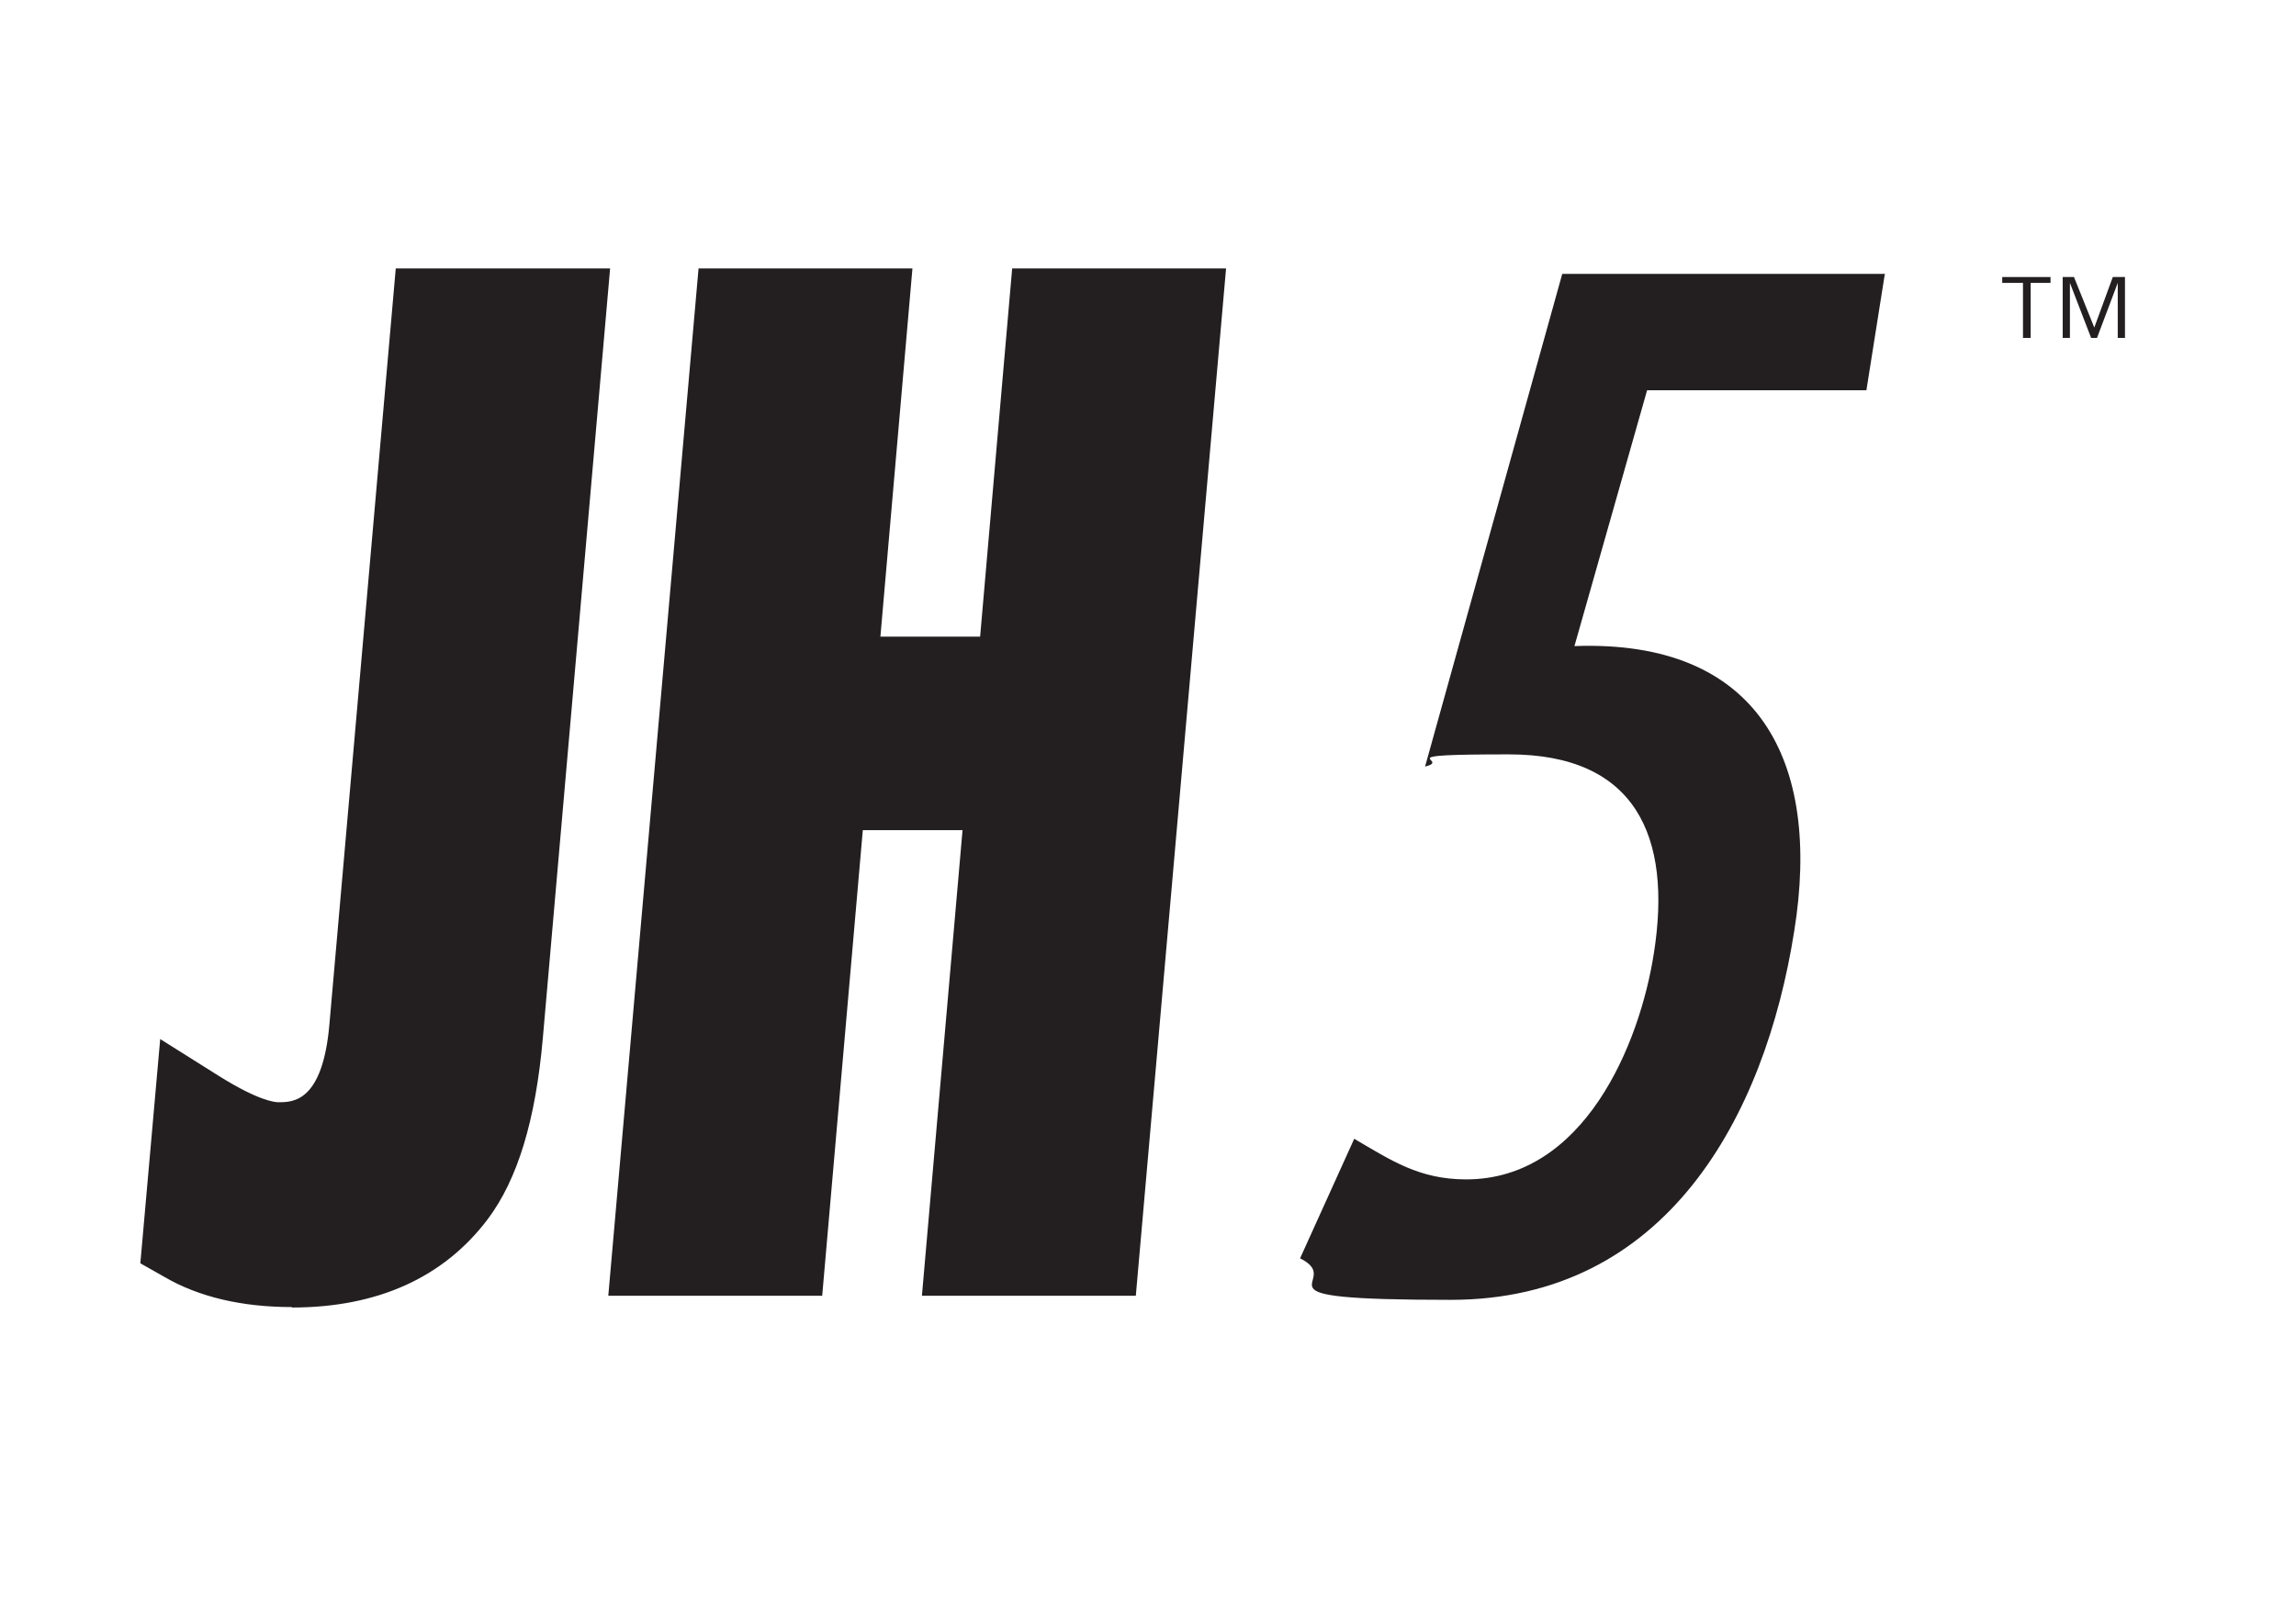
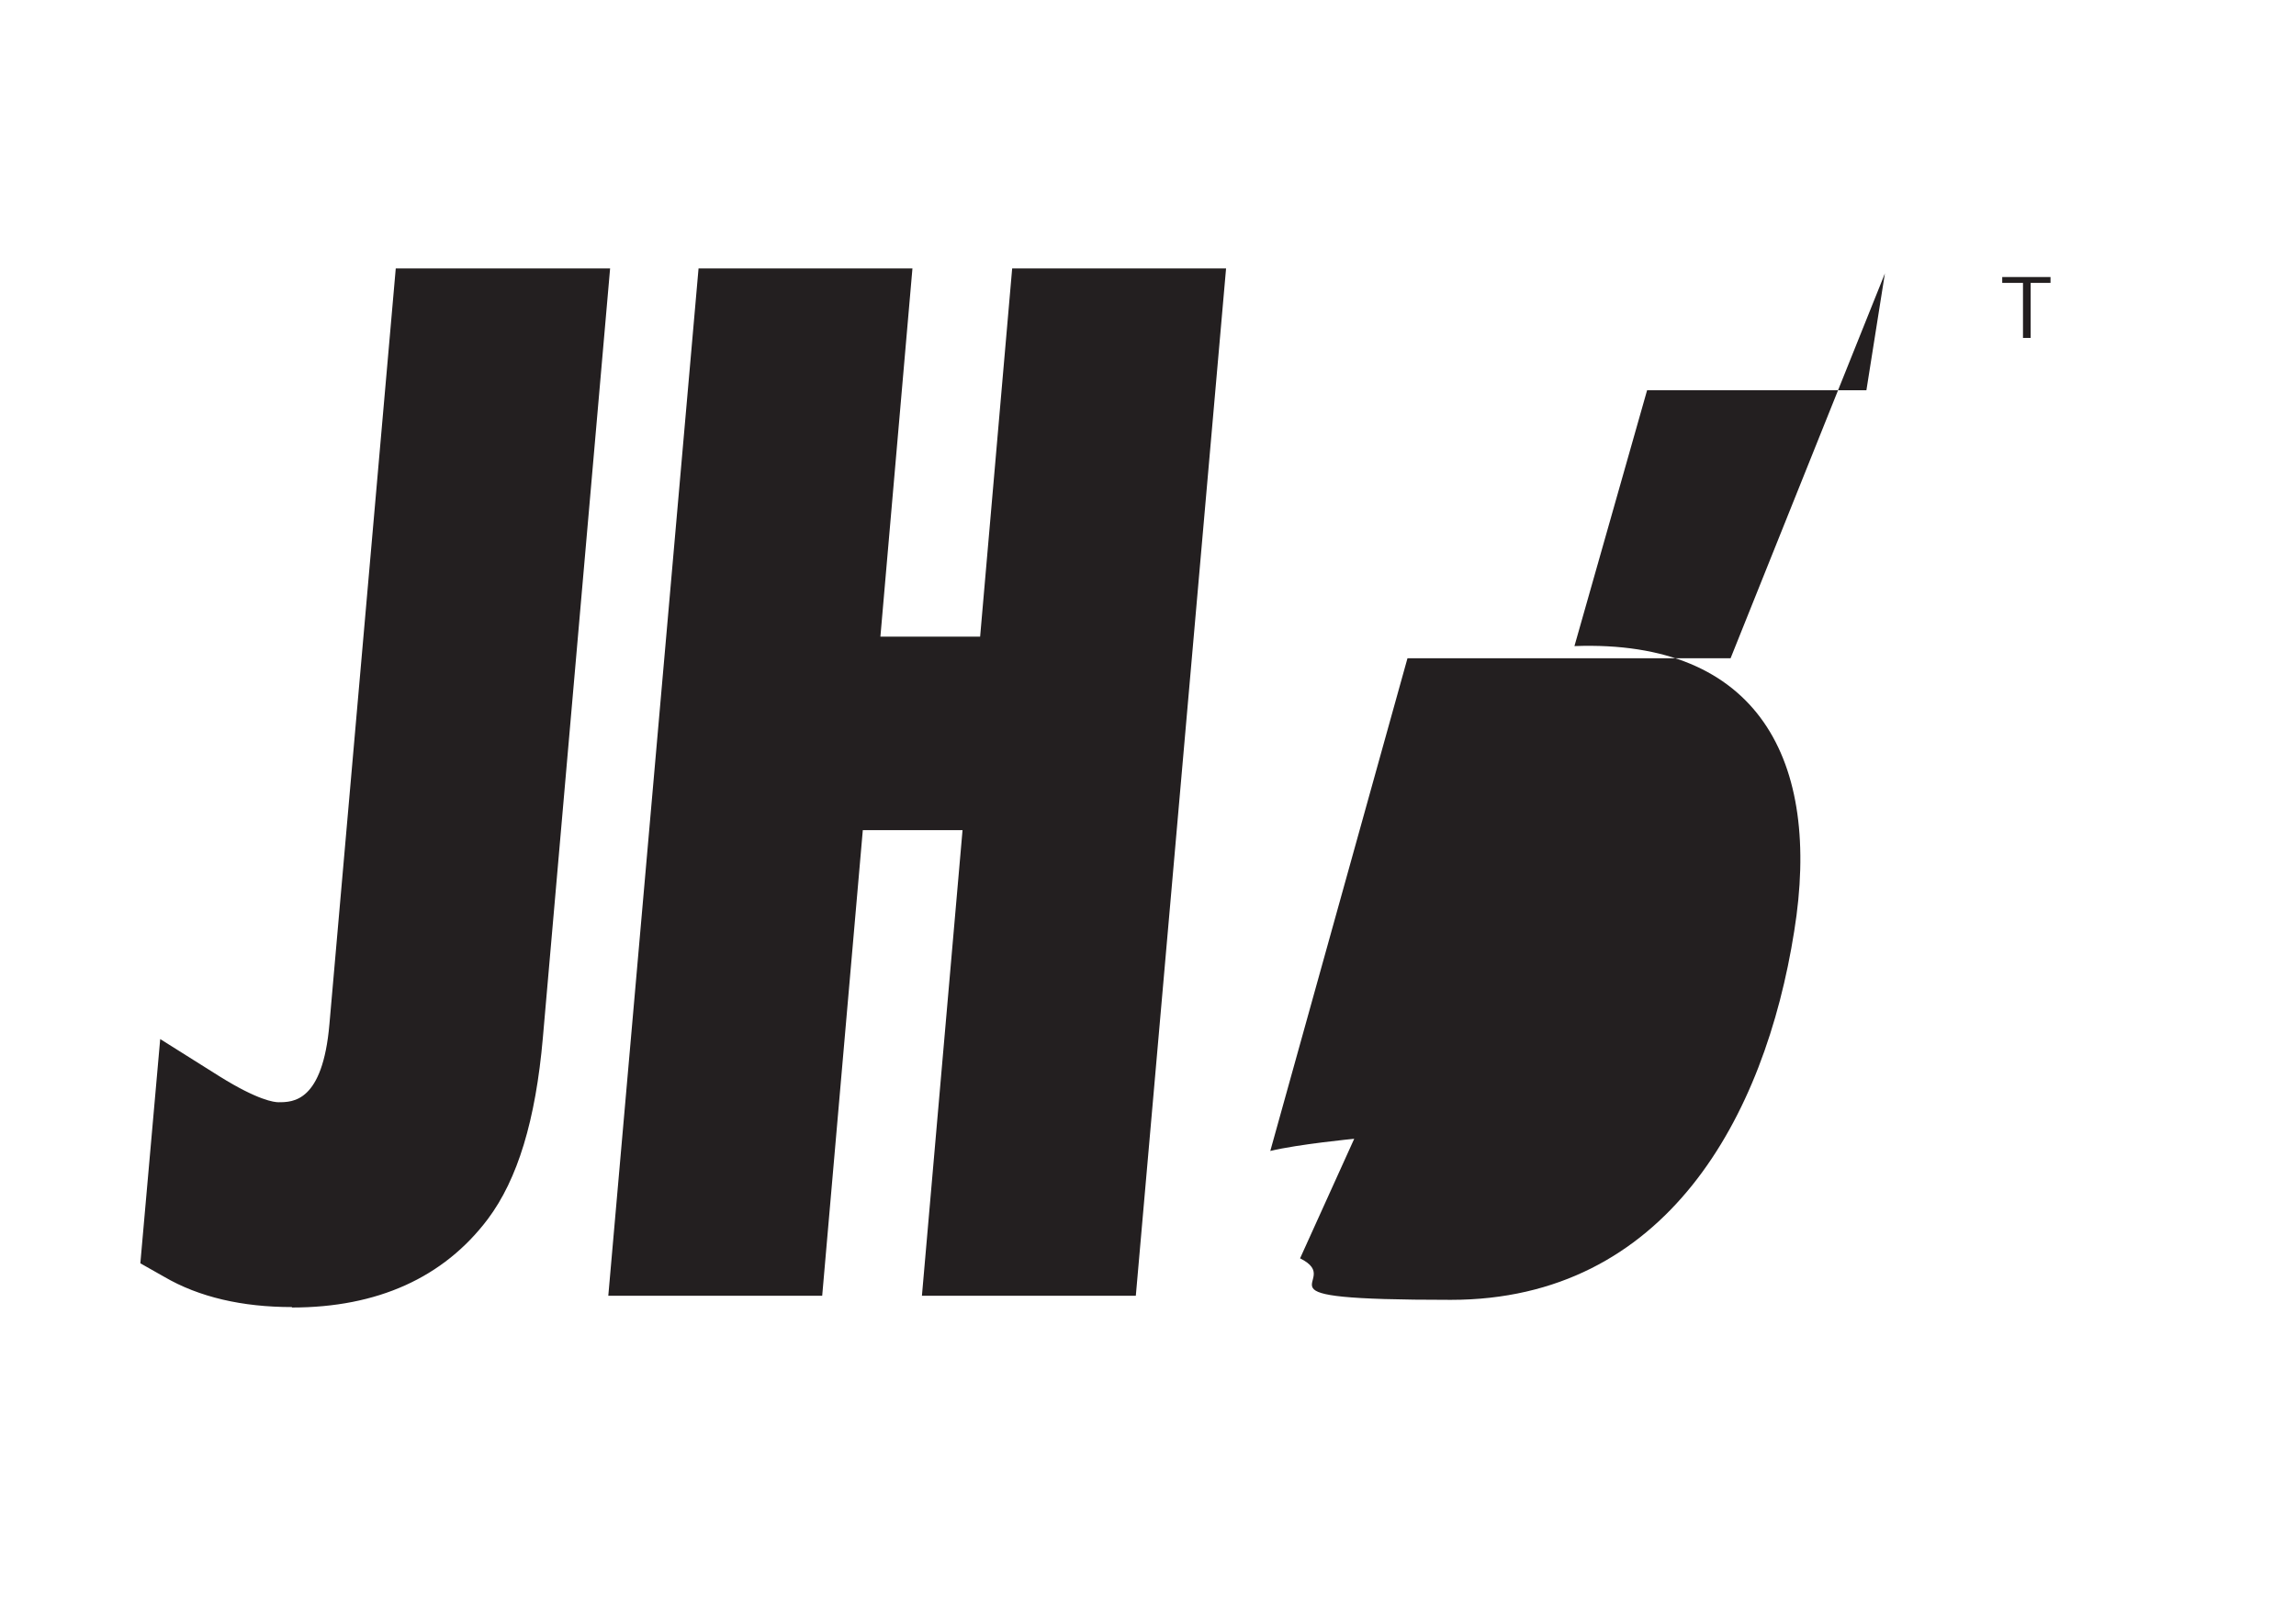
<svg xmlns="http://www.w3.org/2000/svg" id="Layer_1" data-name="Layer 1" version="1.1" viewBox="0 0 508.8 356">
  <defs>
    <style>
      .cls-1 {
        fill: #231f20;
        stroke-width: 0px;
      }
    </style>
  </defs>
  <polygon class="cls-1" points="443.7 62.7 448.3 62.7 448.3 74.9 450 74.9 450 62.7 454.4 62.7 454.4 61.4 443.7 61.4 443.7 62.7" />
-   <polygon class="cls-1" points="468.2 61.4 464.1 72.6 459.6 61.4 457.1 61.4 457.1 74.9 458.7 74.9 458.7 62.7 463.4 74.9 464.7 74.9 469.3 62.7 469.3 74.9 470.9 74.9 470.9 61.4 468.2 61.4" />
-   <path class="cls-1" d="M64.7,289.7c-11,0-20.6-2.2-28.3-6.7l-5.3-3,4.4-49.7,13.2,8.3c8.5,5.3,12.1,5.7,13,5.7,3.2,0,9.8,0,11.3-17.3l14.7-167.5h47.5l-14.9,170.5c-1.6,18.3-5.6,31.4-12.2,40.2-9.8,13-24.5,19.6-43.4,19.6ZM182.2,287.2h-47.4s20-227.7,20-227.7h47.4s-7.1,81.6-7.1,81.6h22.1l7.1-81.6h47.4l-20,227.7h-47.4l9-103.2h-22.1l-9,103.2ZM417.7,60.6l-4.1,25.9h-48.6l-16.1,56.7c40.8-1.5,54.8,25.4,48.7,63.2-6.5,41.2-28.4,81.7-76.1,81.7s-22.7-3.9-33.4-9.2l12-26.5c8.2,4.8,14.4,9,24.8,9,26.2,0,38.5-30.1,41.6-50.1,4.1-25.9-4-44.1-32.1-44.1s-12.4,1.2-18.6,2.7l30.4-109.2h71.6Z" />
+   <path class="cls-1" d="M64.7,289.7c-11,0-20.6-2.2-28.3-6.7l-5.3-3,4.4-49.7,13.2,8.3c8.5,5.3,12.1,5.7,13,5.7,3.2,0,9.8,0,11.3-17.3l14.7-167.5h47.5l-14.9,170.5c-1.6,18.3-5.6,31.4-12.2,40.2-9.8,13-24.5,19.6-43.4,19.6ZM182.2,287.2h-47.4s20-227.7,20-227.7h47.4s-7.1,81.6-7.1,81.6h22.1l7.1-81.6h47.4l-20,227.7h-47.4l9-103.2h-22.1l-9,103.2ZM417.7,60.6l-4.1,25.9h-48.6l-16.1,56.7c40.8-1.5,54.8,25.4,48.7,63.2-6.5,41.2-28.4,81.7-76.1,81.7s-22.7-3.9-33.4-9.2l12-26.5s-12.4,1.2-18.6,2.7l30.4-109.2h71.6Z" />
</svg>